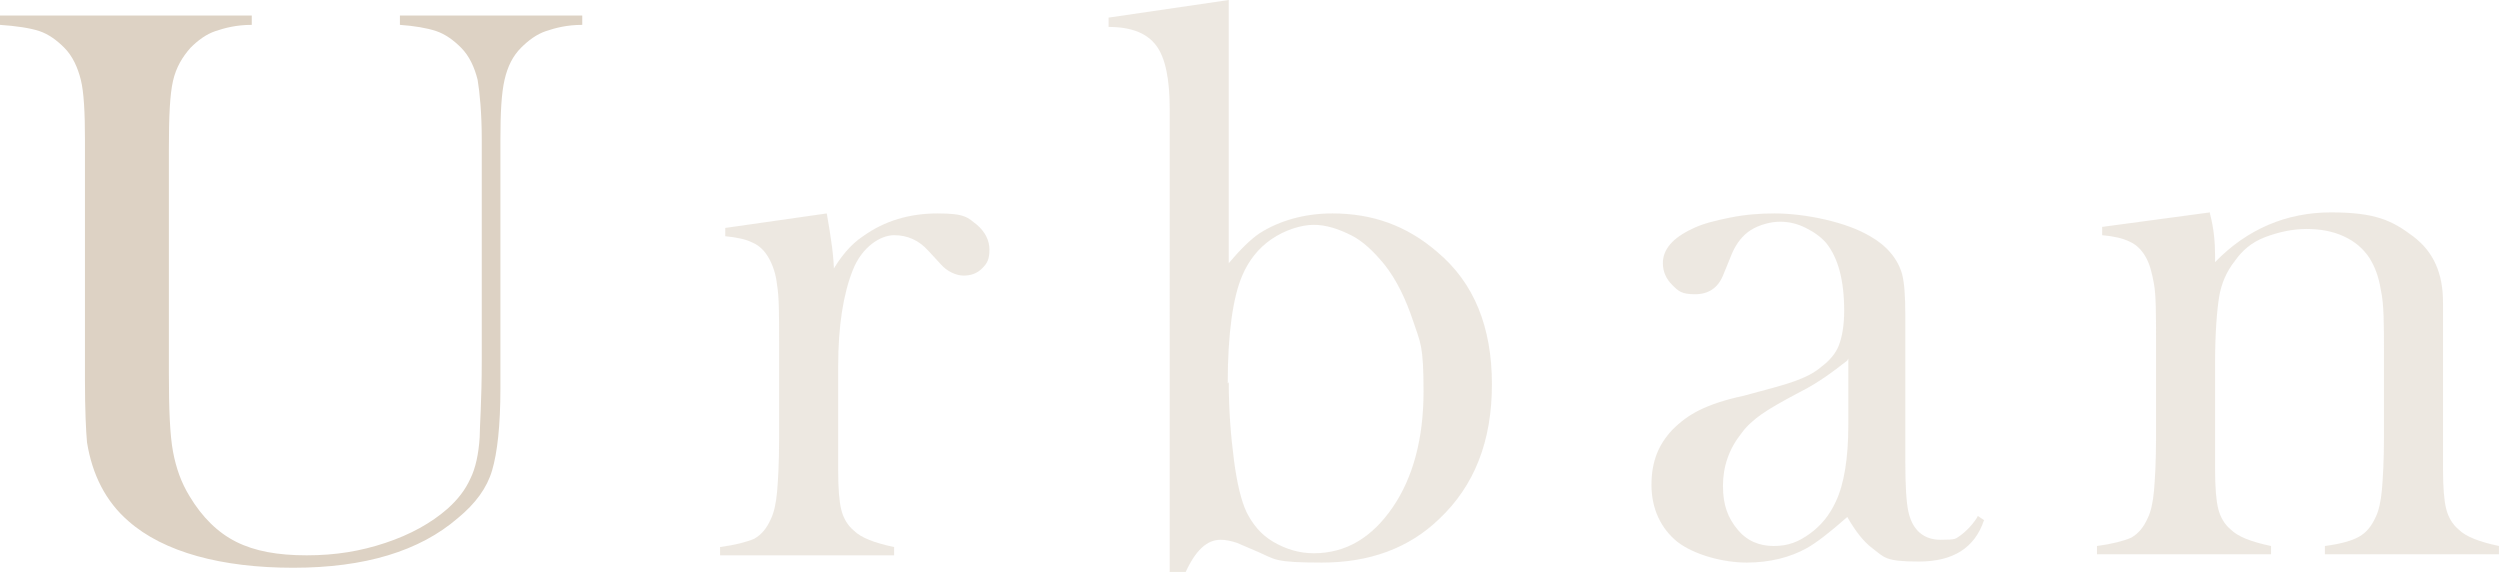
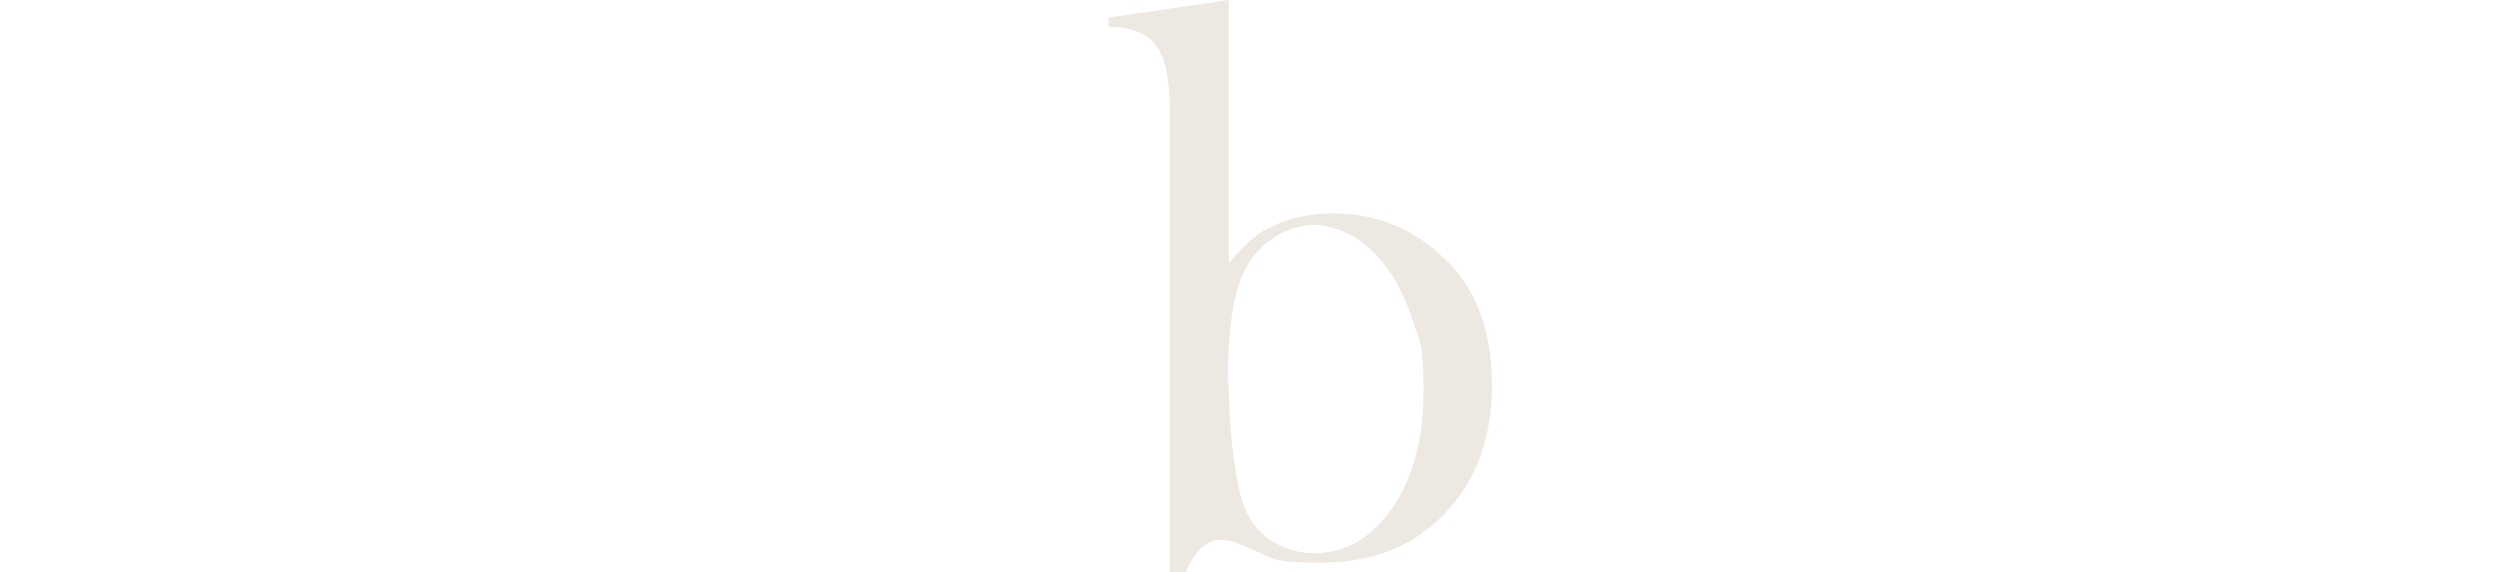
<svg xmlns="http://www.w3.org/2000/svg" id="_レイヤー_2" version="1.1" viewBox="0 0 241.3 55.2">
  <defs>
    <style>
      .st0, .st1 {
        fill: #ddd2c4;
      }

      .st1 {
        isolation: isolate;
        opacity: .5;
      }
    </style>
  </defs>
  <g id="_レイヤー_2-2">
-     <path class="st0" d="M24.3,1.5v.9c-1.5,0-2.6.3-3.5.6-.9.3-1.7.9-2.4,1.6-.8.9-1.4,1.9-1.7,3.2-.3,1.3-.4,3.4-.4,6.6v21.6c0,3.5.1,6,.4,7.6.3,1.6.8,3,1.6,4.3,1.2,2,2.7,3.5,4.5,4.4,1.8.9,4,1.3,6.8,1.3s5.2-.4,7.6-1.2,4.4-1.9,6-3.3c1-.9,1.7-1.8,2.2-2.9.5-1,.8-2.4.9-4,0-1,.2-3.5.2-7.4V13.5c0-2.6-.2-4.6-.4-5.8-.3-1.2-.8-2.3-1.6-3.1-.7-.7-1.5-1.3-2.4-1.6s-2.1-.5-3.5-.6v-.9h17.6v.9c-1.5,0-2.6.3-3.5.6-.9.3-1.7.9-2.4,1.6-.8.8-1.3,1.8-1.6,3.1-.3,1.3-.4,3.2-.4,5.8v24c0,3.6-.3,6.2-.8,7.9s-1.6,3.2-3.3,4.6c-3.7,3.2-9,4.8-15.9,4.8s-12.5-1.5-15.9-4.5c-2.2-1.9-3.5-4.5-4-7.6-.1-1.1-.2-3.1-.2-6.1V13.5c0-2.6-.1-4.6-.4-5.8s-.8-2.3-1.6-3.1c-.7-.7-1.5-1.3-2.4-1.6S1.5,2.5,0,2.4v-.9h24.3Z" />
-     <path class="st1" d="M80.2,26.4c.9-1.6,1.9-2.8,3.1-3.6,2.1-1.5,4.5-2.2,7.2-2.2s2.9.4,3.8,1.1c.8.7,1.2,1.5,1.2,2.4s-.2,1.3-.7,1.8c-.5.5-1.1.7-1.8.7s-1.6-.4-2.2-1.1l-1.2-1.3c-.9-1-2-1.5-3.3-1.5s-3.1,1.1-4,3.4-1.4,5.3-1.4,9.3v10c0,1.7.1,3,.3,3.8.2.8.6,1.5,1.2,2,.7.7,2,1.2,3.9,1.6v.8h-16.8v-.8c1.5-.2,2.6-.5,3.3-.8.7-.4,1.2-1,1.6-1.9.3-.6.5-1.5.6-2.6s.2-2.9.2-5.1v-9.4c0-2.6,0-4.4-.2-5.5-.1-1-.4-1.9-.8-2.6-.4-.7-.9-1.2-1.6-1.5-.6-.3-1.5-.5-2.6-.6v-.8l9.8-1.4c.4,2.3.7,4.2.7,5.9Z" />
    <path class="st1" d="M118.6,25.4c1.1-1.3,2.1-2.3,3-2.9,1.9-1.2,4.3-1.9,7-1.9,3.9,0,7.2,1.2,10.1,3.7,3.6,3,5.3,7.3,5.3,12.8s-1.7,9.8-5.1,13c-2.9,2.8-6.7,4.2-11.3,4.2s-4.5-.3-6.1-1l-2.1-.9c-.6-.2-1.1-.3-1.6-.3-1.3,0-2.4,1-3.4,3.2h-1.5V10.5c0-2.8-.4-4.9-1.3-6.1s-2.4-1.8-4.6-1.8v-.9L118.6,0v25.4h0ZM118.6,36.9c0,2.7.2,5.2.5,7.5.3,2.3.7,3.9,1.2,5,.6,1.2,1.4,2.2,2.6,2.9s2.5,1.1,3.9,1.1c3.1,0,5.6-1.5,7.6-4.4s3-6.7,3-11.2-.3-4.7-1-6.8-1.6-4-2.8-5.5c-1-1.2-2-2.2-3.2-2.8-1.2-.6-2.4-1-3.6-1s-2.8.5-4.1,1.4c-1.3.9-2.2,2.1-2.8,3.5-.9,2.1-1.4,5.6-1.4,10.4h0Z" />
-     <path class="st1" d="M190.9,49.8l.6.4c-.9,2.7-3,4-6.3,4s-3.3-.4-4.5-1.3c-.8-.6-1.6-1.6-2.4-3-1.7,1.5-3,2.5-3.9,3-1.6.9-3.6,1.4-5.8,1.4s-5-.7-6.7-2c-1.6-1.3-2.5-3.2-2.5-5.5s.7-3.9,2-5.3c.8-.8,1.6-1.4,2.6-1.9s2.4-1,4.3-1.4c2.2-.6,3.8-1,4.9-1.4s1.9-.8,2.6-1.4c.8-.6,1.4-1.3,1.7-2.1.3-.8.5-1.9.5-3.3,0-3-.6-5.1-1.7-6.5-.5-.6-1.2-1.1-2-1.5-.8-.4-1.6-.6-2.5-.6s-2,.3-2.8.8c-.8.5-1.4,1.3-1.8,2.2l-.9,2.2c-.5,1.2-1.4,1.8-2.7,1.8s-1.6-.3-2.2-.9-.9-1.3-.9-2.1c0-1.3.9-2.4,2.8-3.3,1-.5,2.2-.8,3.7-1.1,1.5-.3,2.9-.4,4.3-.4s3.2.2,4.9.6,3.1.9,4.3,1.6c1.6.9,2.7,2.2,3.1,3.7.2.8.3,2,.3,3.9v14.1c0,2.4.1,4,.3,4.9.4,1.8,1.5,2.7,3.1,2.7s1.4-.1,1.9-.4c.4-.3,1-.8,1.6-1.7h0ZM178.3,34.8c-1.4,1.1-2.9,2.2-4.5,3-1.9,1-3.1,1.7-3.8,2.2-.7.5-1.4,1.1-1.9,1.8-1.2,1.5-1.8,3.2-1.8,5.1s.5,3.1,1.4,4.2c.9,1.1,2.1,1.6,3.5,1.6s2.4-.4,3.5-1.2c1.1-.8,1.9-1.8,2.5-3.1.8-1.7,1.2-4.2,1.2-7.4v-6.4h0Z" />
-     <path class="st1" d="M213.3,20.6c.4,1.5.5,2.9.5,4.1v.6c3.1-3.2,6.9-4.8,11.2-4.8s5.9.8,7.9,2.3c2,1.5,2.9,3.6,2.9,6.4v16.1c0,1.7.1,3,.3,3.8s.6,1.5,1.2,2c.7.7,2,1.2,3.9,1.6v.8h-16.8v-.8c1.5-.2,2.6-.5,3.3-.9s1.2-1,1.6-1.9c.3-.6.5-1.5.6-2.6s.2-2.9.2-5.1v-8.1c0-2.8,0-4.8-.3-6.1-.2-1.3-.6-2.3-1.1-3.1-.6-.9-1.4-1.6-2.5-2.1s-2.3-.7-3.6-.7-2.7.3-4,.8-2.2,1.3-2.9,2.3c-.8,1-1.3,2.2-1.5,3.4s-.4,3.4-.4,6.4v10.3c0,1.7.1,3,.3,3.8.2.8.6,1.5,1.2,2,.7.7,2,1.2,3.9,1.6v.8h-16.8v-.8c1.5-.2,2.6-.5,3.3-.8.7-.4,1.2-1,1.6-1.9.3-.6.5-1.5.6-2.6s.2-2.9.2-5.1v-9.4c0-2.6,0-4.4-.2-5.5s-.4-1.9-.8-2.6c-.4-.7-.9-1.2-1.6-1.5-.6-.3-1.5-.5-2.6-.6v-.8l10.4-1.4h0Z" />
  </g>
</svg>